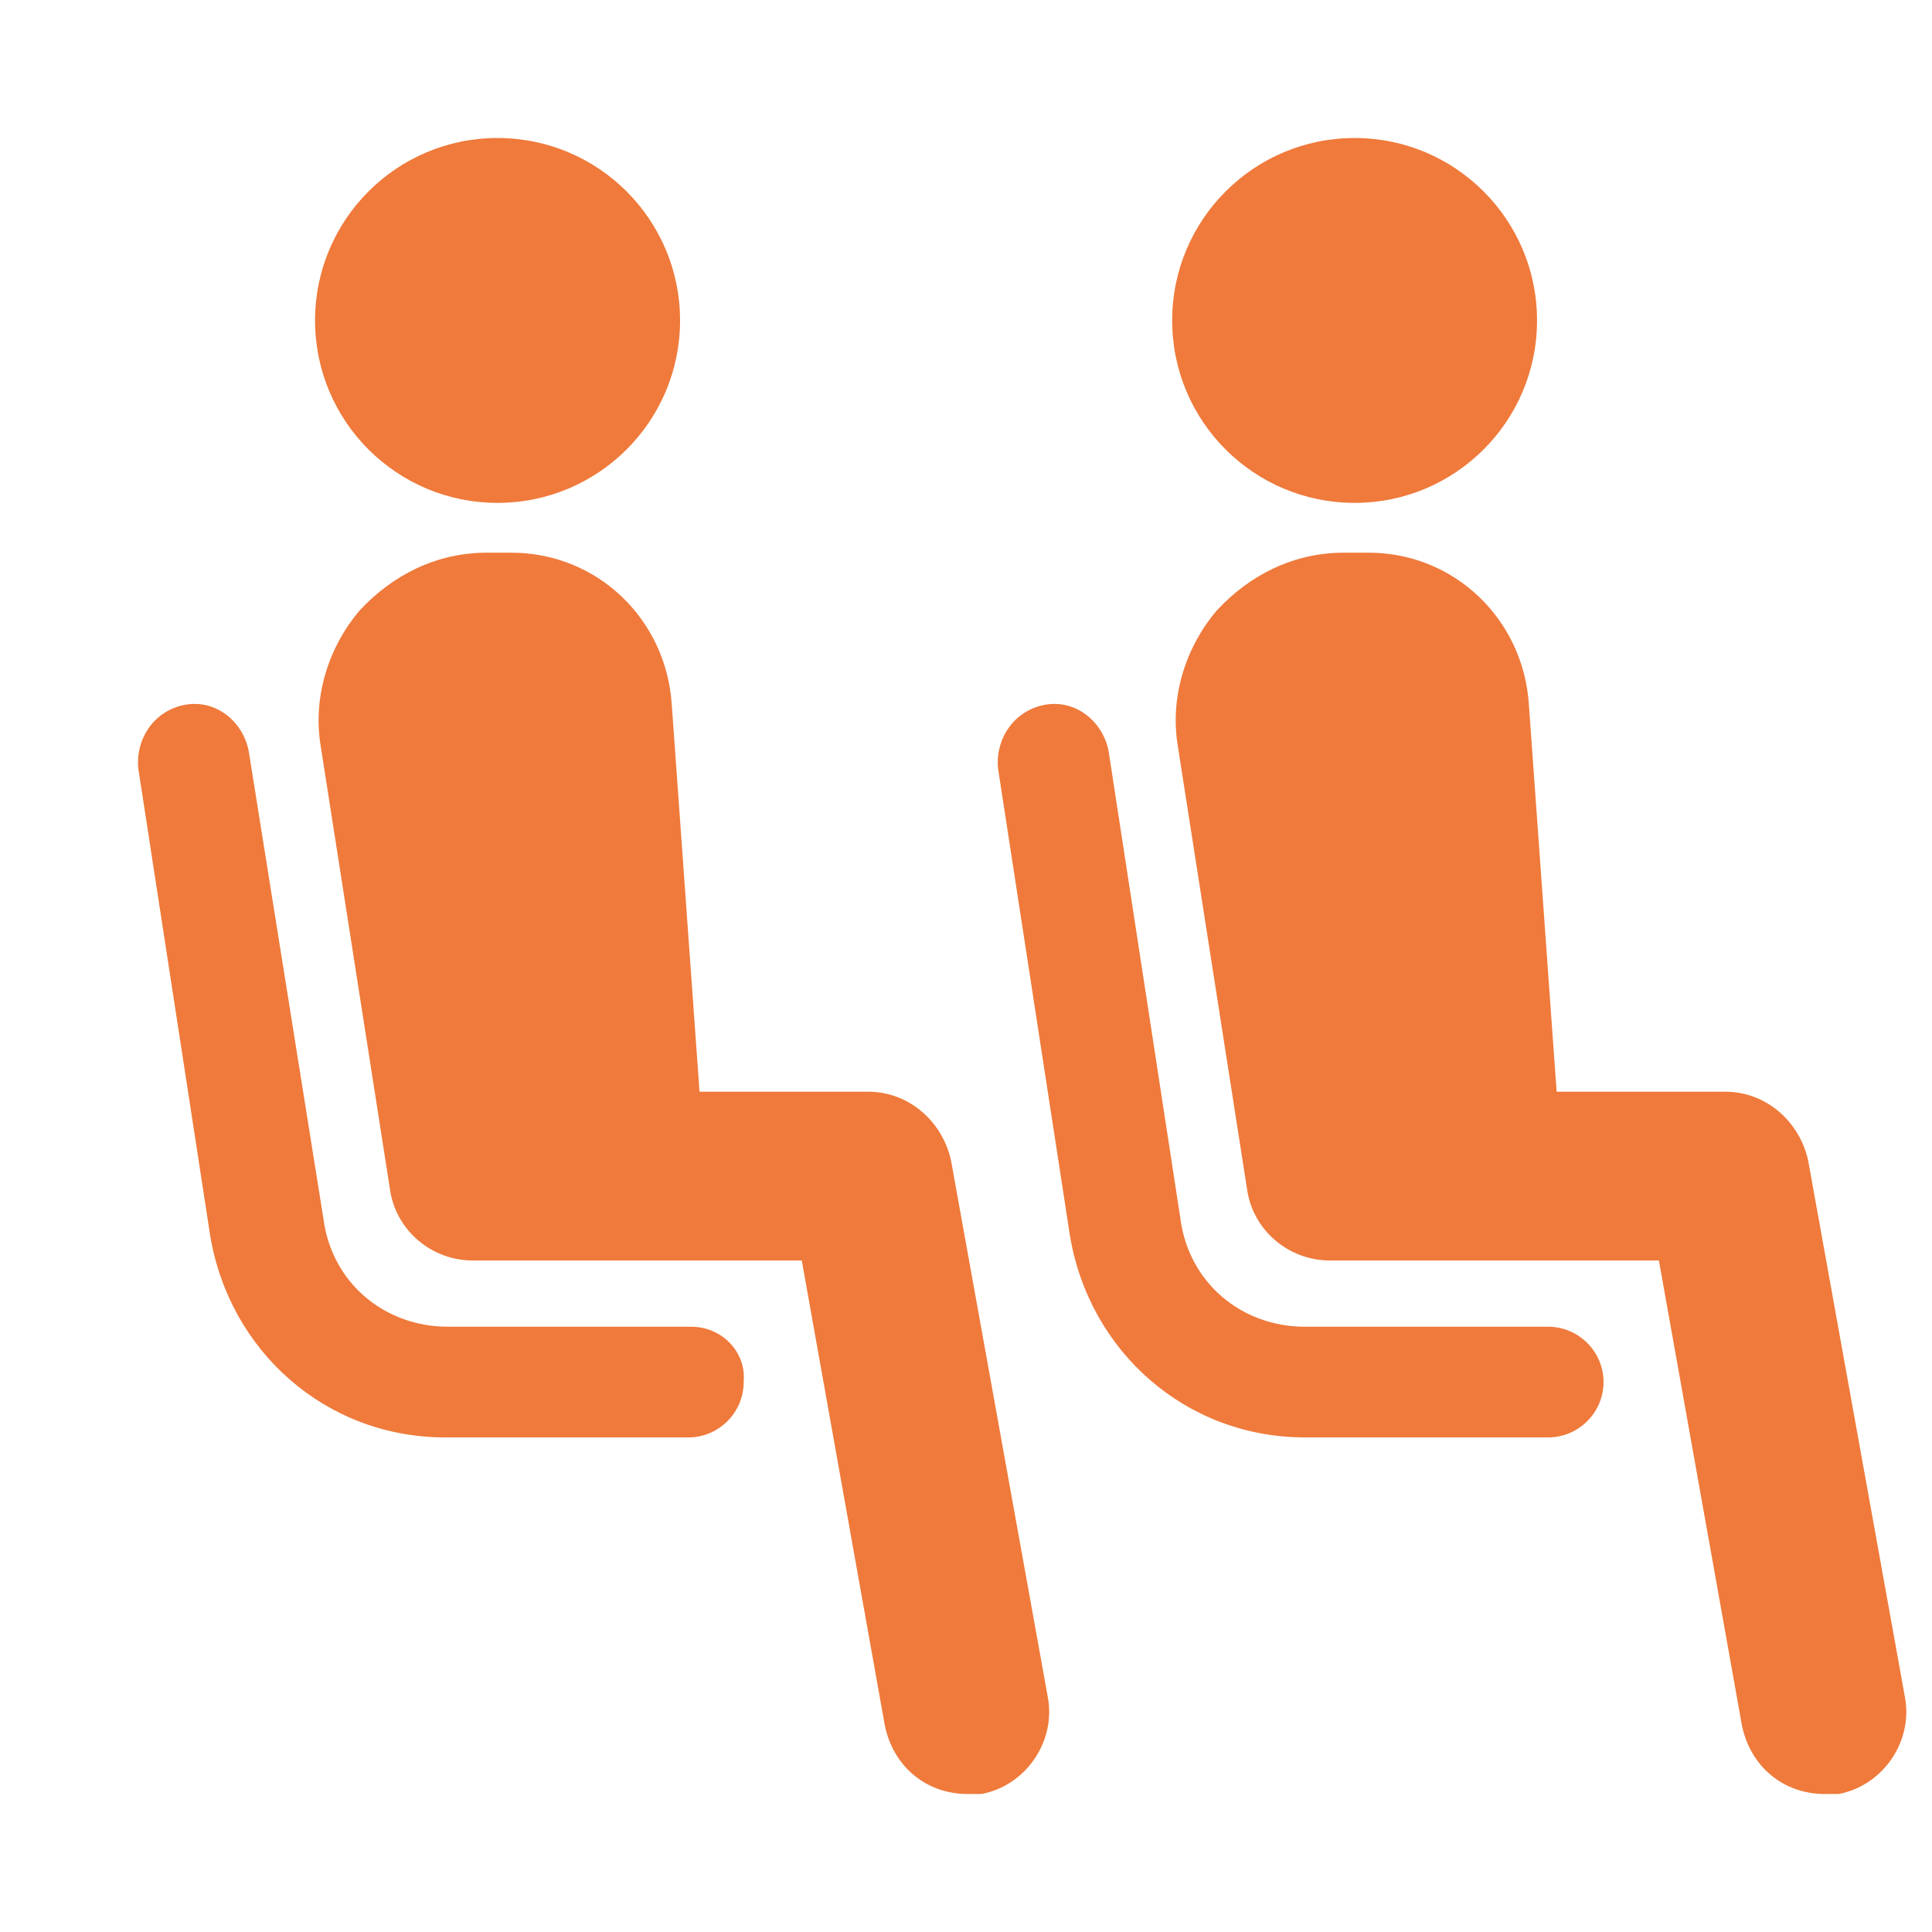
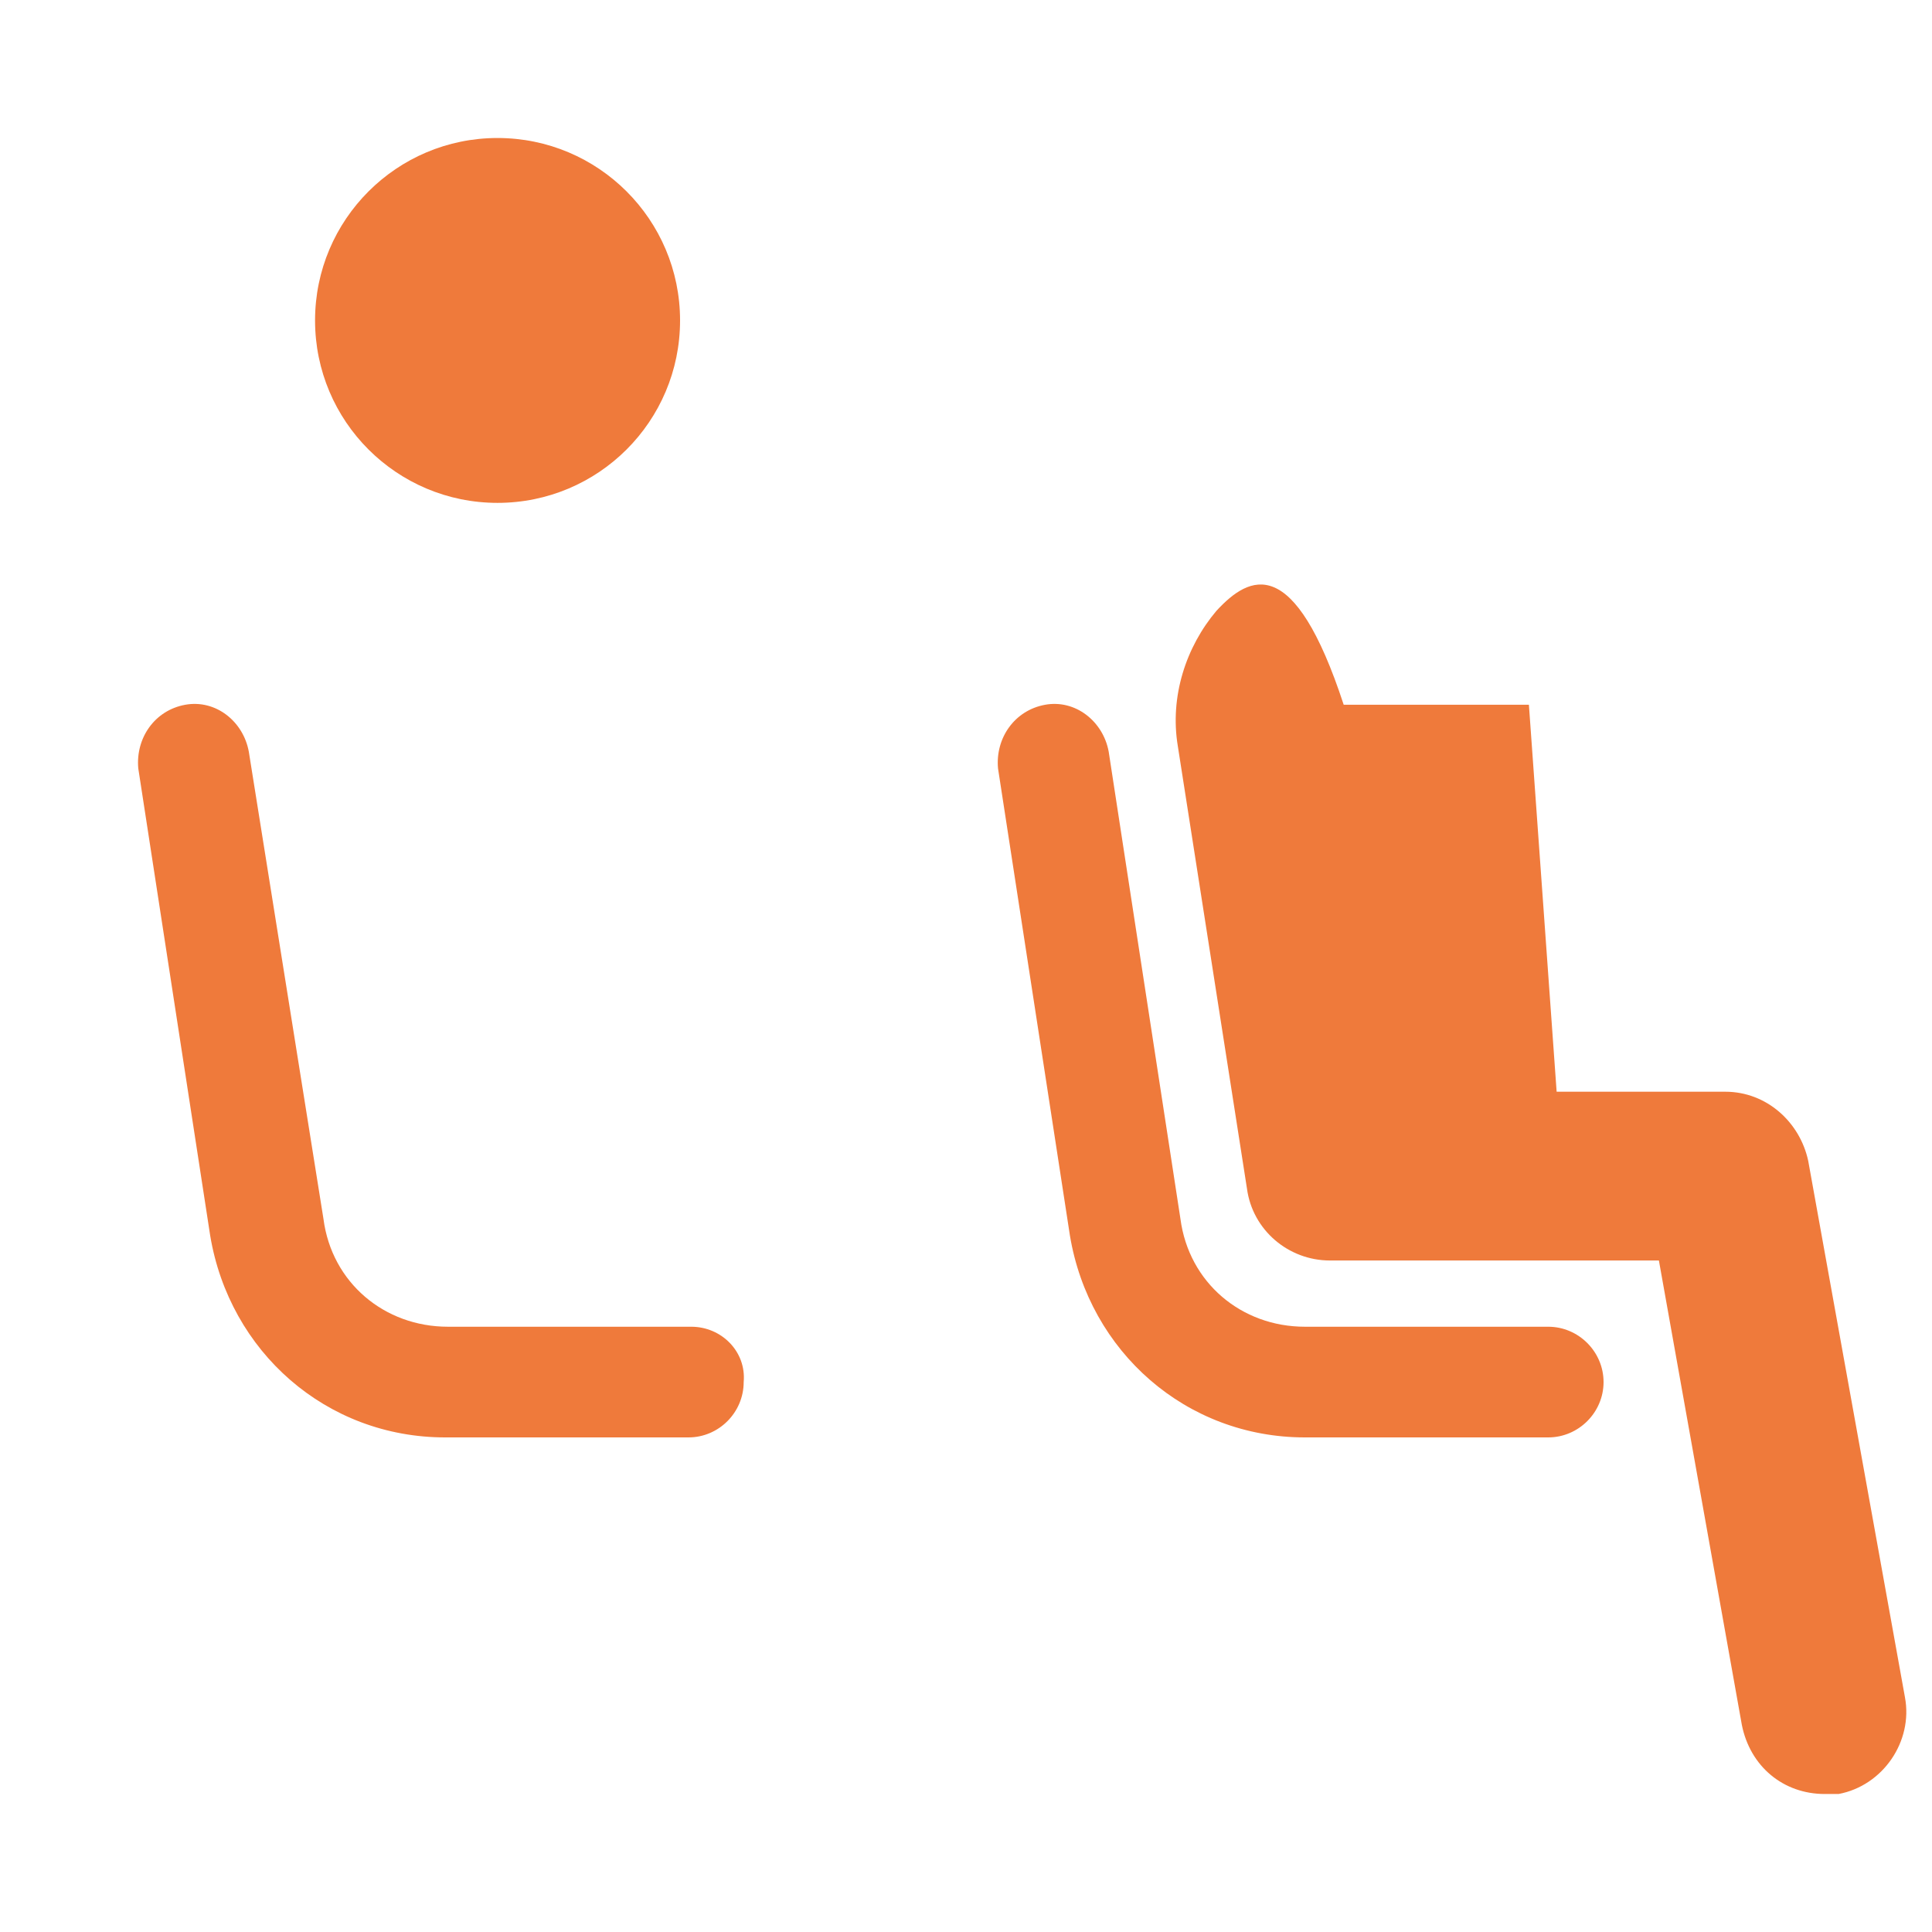
<svg xmlns="http://www.w3.org/2000/svg" width="14" height="14" viewBox="0 0 14 14" fill="none">
  <g clip-path="url(#clip0_1_377)">
-     <path d="M11.138 2.322C11.138 3.053 10.546 3.644 9.816 3.644C9.086 3.644 8.494 3.053 8.494 2.322C8.494 1.592 9.086 1 9.816 1C10.546 1 11.138 1.592 11.138 2.322Z" fill="#EF7A3B" />
    <path d="M11.219 9.614H9.456C8.995 9.614 8.615 9.294 8.554 8.833L8.034 5.447C7.994 5.227 7.793 5.067 7.573 5.107C7.353 5.147 7.212 5.347 7.232 5.568L7.753 8.953C7.893 9.795 8.595 10.416 9.456 10.416H11.219C11.439 10.416 11.62 10.235 11.62 10.015C11.62 9.795 11.439 9.614 11.219 9.614L11.219 9.614Z" fill="#EF7A3B" />
-     <path d="M13.103 8.412C13.043 8.132 12.802 7.911 12.502 7.911H11.28L11.079 5.107C11.039 4.486 10.538 4.005 9.917 4.005H9.737C9.376 4.005 9.056 4.165 8.815 4.426C8.595 4.686 8.475 5.047 8.535 5.407L9.036 8.613C9.076 8.913 9.336 9.134 9.637 9.134H12.021L12.622 12.499C12.682 12.8 12.922 13 13.223 13H13.323C13.644 12.94 13.864 12.619 13.804 12.299L13.103 8.412Z" fill="#EF7A3B" />
+     <path d="M13.103 8.412C13.043 8.132 12.802 7.911 12.502 7.911H11.28L11.079 5.107H9.737C9.376 4.005 9.056 4.165 8.815 4.426C8.595 4.686 8.475 5.047 8.535 5.407L9.036 8.613C9.076 8.913 9.336 9.134 9.637 9.134H12.021L12.622 12.499C12.682 12.8 12.922 13 13.223 13H13.323C13.644 12.94 13.864 12.619 13.804 12.299L13.103 8.412Z" fill="#EF7A3B" />
    <path d="M4.928 2.322C4.928 3.053 4.336 3.644 3.605 3.644C2.875 3.644 2.283 3.053 2.283 2.322C2.283 1.592 2.875 1 3.605 1C4.336 1 4.928 1.592 4.928 2.322Z" fill="#EF7A3B" />
    <path d="M5.008 9.614H3.246C2.785 9.614 2.404 9.294 2.344 8.833L1.803 5.447C1.763 5.227 1.563 5.067 1.342 5.107C1.122 5.147 0.982 5.347 1.002 5.568L1.523 8.953C1.663 9.795 2.364 10.416 3.226 10.416H4.989C5.209 10.416 5.389 10.235 5.389 10.015C5.409 9.795 5.229 9.614 5.009 9.614L5.008 9.614Z" fill="#EF7A3B" />
-     <path d="M6.892 8.412C6.832 8.132 6.591 7.911 6.291 7.911H5.069L4.868 5.107C4.828 4.486 4.327 4.005 3.706 4.005H3.526C3.166 4.005 2.845 4.165 2.604 4.426C2.384 4.686 2.264 5.047 2.324 5.407L2.825 8.613C2.865 8.913 3.125 9.134 3.426 9.134H5.81L6.411 12.499C6.471 12.8 6.711 13 7.012 13H7.112C7.433 12.94 7.653 12.619 7.593 12.299L6.892 8.412Z" fill="#EF7A3B" />
  </g>
  <defs>
    <clipPath id="clip0_1_377">
      <rect width="14" height="14" fill="white" />
    </clipPath>
  </defs>
</svg>